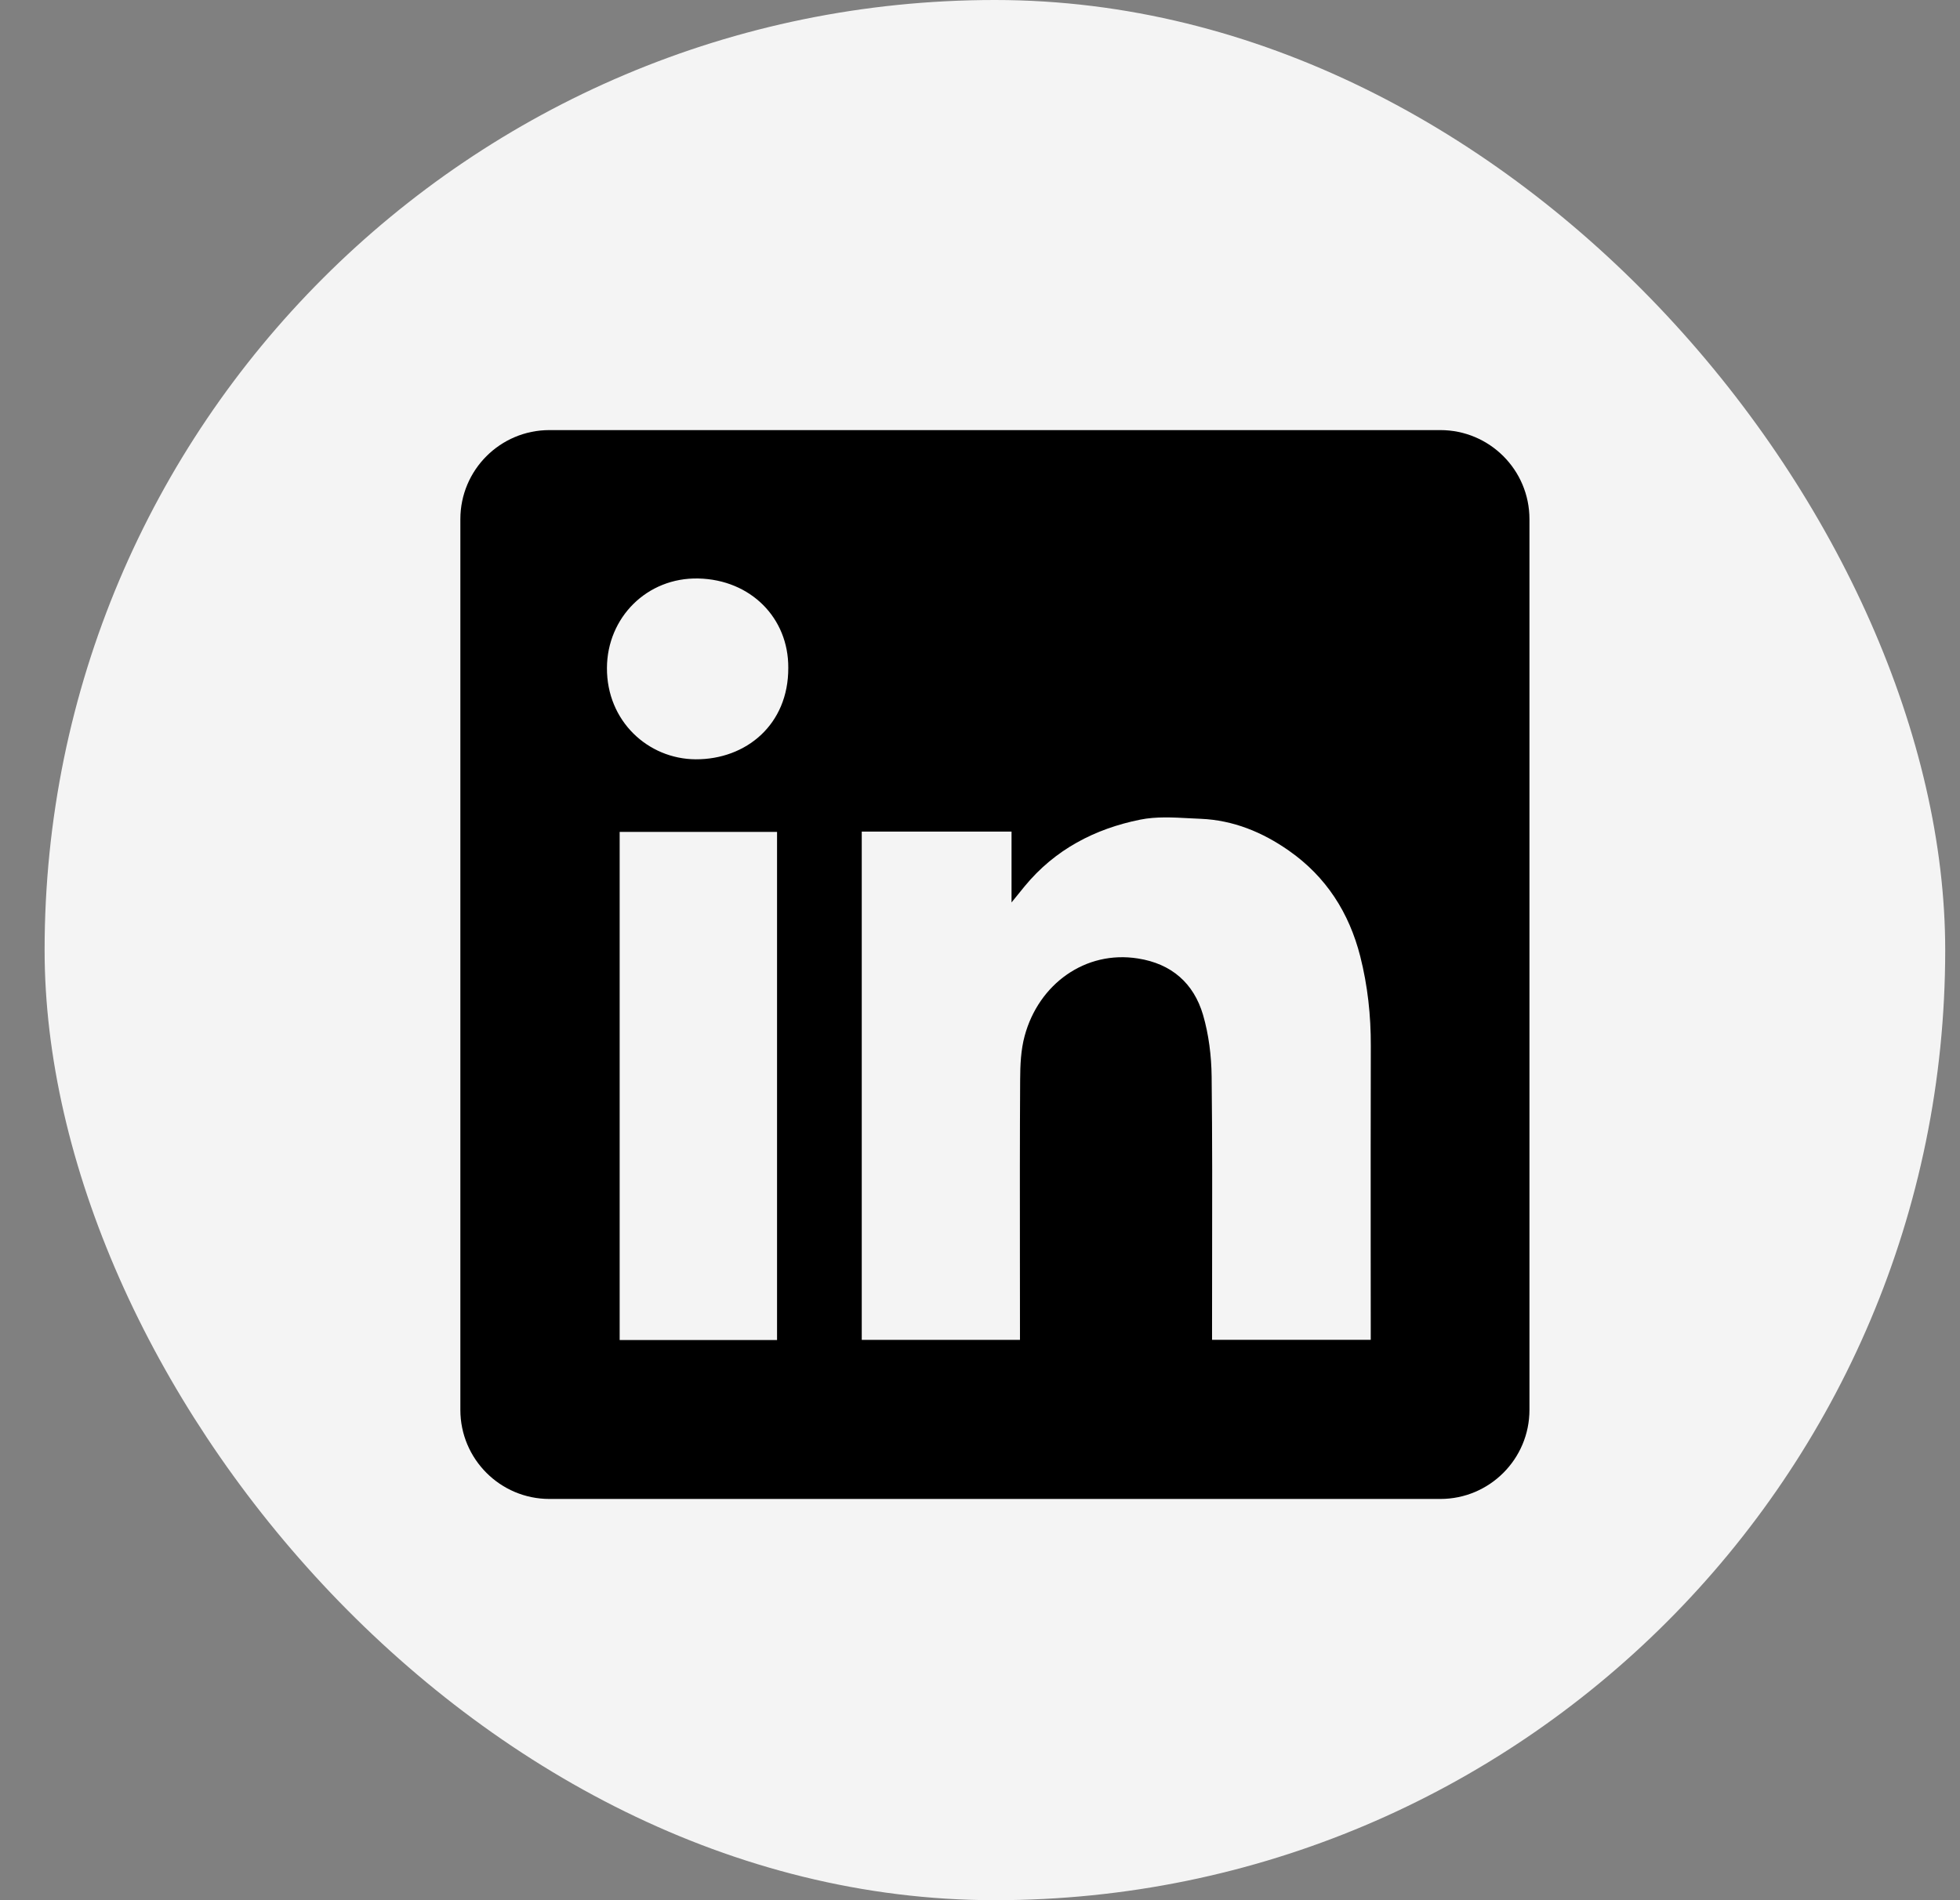
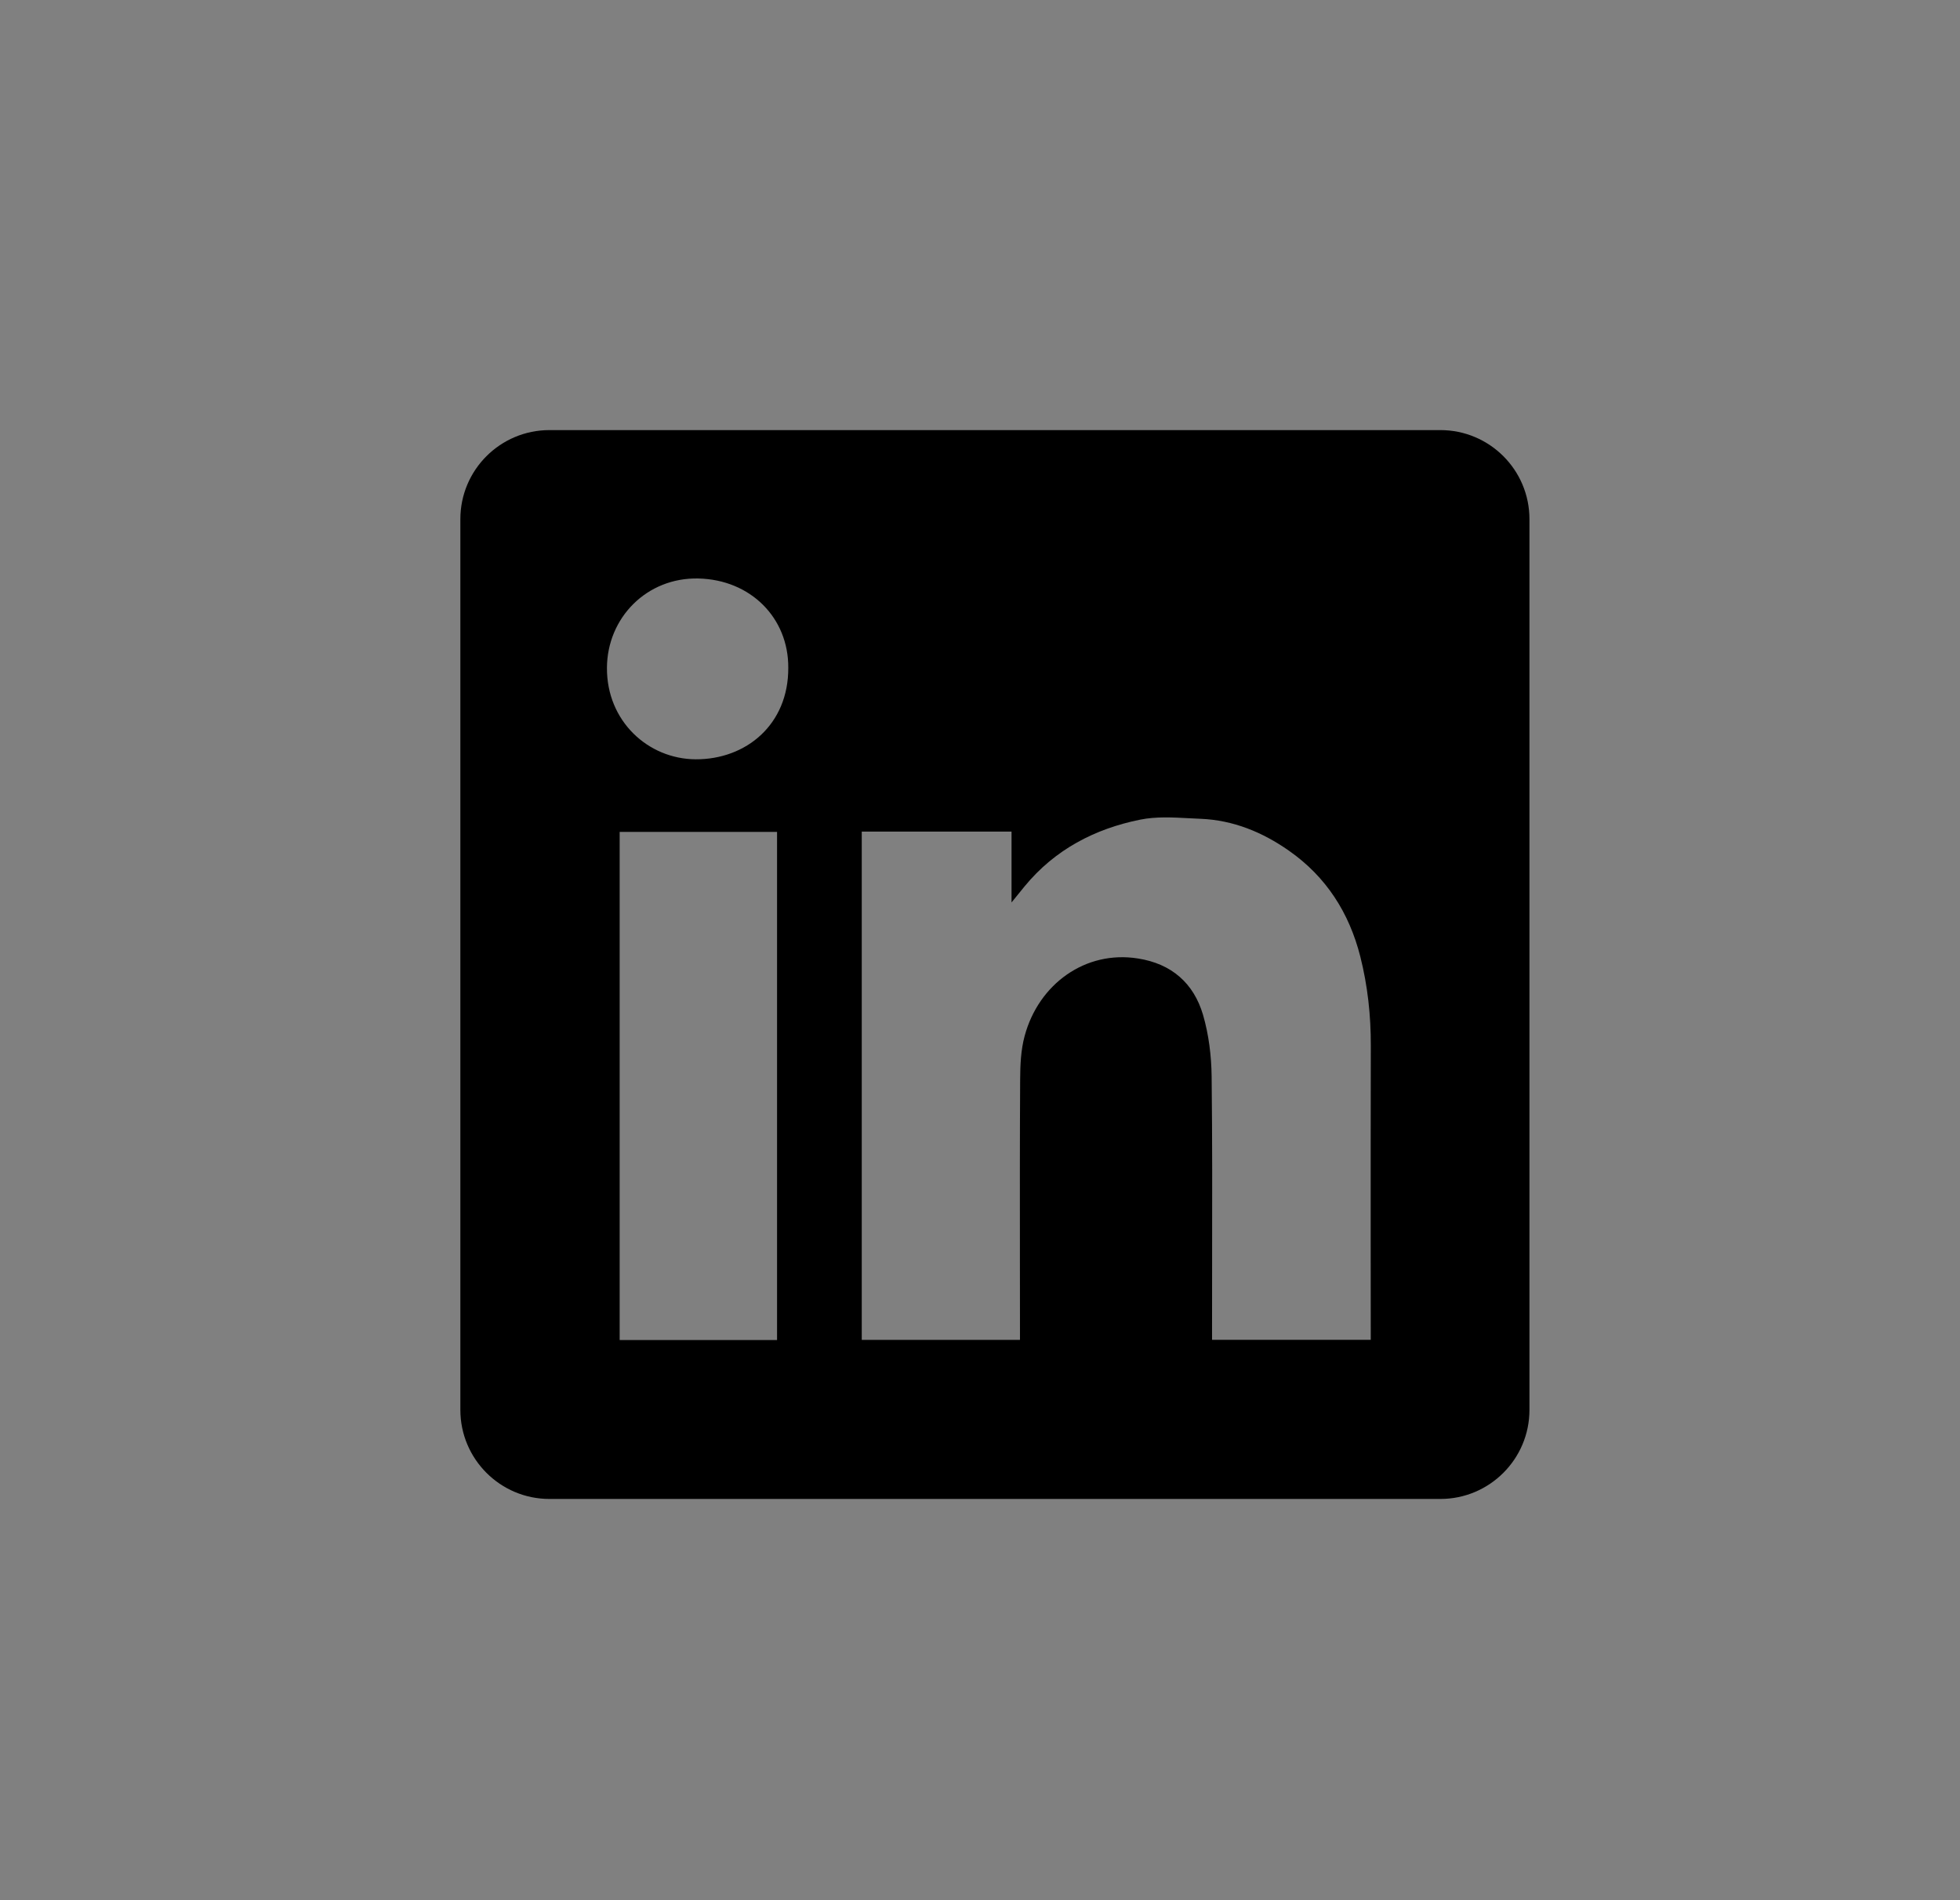
<svg xmlns="http://www.w3.org/2000/svg" width="33" height="32" viewBox="0 0 33 32" fill="none">
  <rect x="0" y="0" width="33" height="32" fill="#808080" stroke="none" />
-   <rect x="0.751" width="32" height="32" rx="16" fill="#F4F4F4" />
  <path fill-rule="evenodd" clip-rule="evenodd" d="M9.251 7.243C8.423 7.243 7.751 7.914 7.751 8.743V23.743C7.751 24.571 8.423 25.243 9.251 25.243H24.251C25.079 25.243 25.751 24.571 25.751 23.743V8.743C25.751 7.914 25.079 7.243 24.251 7.243H9.251ZM13.272 11.245C13.277 12.202 12.562 12.791 11.712 12.787C10.912 12.782 10.214 12.145 10.219 11.247C10.223 10.402 10.891 9.722 11.759 9.742C12.639 9.762 13.277 10.407 13.272 11.245ZM17.031 14.004H14.511H14.509V22.564H17.173V22.365C17.173 21.985 17.172 21.605 17.172 21.225C17.171 20.211 17.17 19.196 17.176 18.182C17.177 17.936 17.188 17.68 17.252 17.445C17.489 16.568 18.278 16.001 19.158 16.141C19.724 16.229 20.098 16.557 20.255 17.09C20.352 17.423 20.396 17.782 20.4 18.129C20.412 19.177 20.41 20.224 20.408 21.272C20.408 21.642 20.407 22.012 20.407 22.381V22.563H23.079V22.358C23.079 21.906 23.079 21.454 23.078 21.002C23.078 19.872 23.077 18.743 23.08 17.613C23.082 17.102 23.027 16.599 22.902 16.105C22.715 15.371 22.328 14.764 21.7 14.325C21.254 14.013 20.764 13.812 20.217 13.789C20.155 13.787 20.092 13.783 20.029 13.78C19.749 13.765 19.465 13.749 19.198 13.803C18.433 13.957 17.761 14.307 17.253 14.924C17.194 14.995 17.136 15.067 17.05 15.174L17.031 15.198V14.004ZM10.433 22.567H13.083V14.01H10.433V22.567Z" fill="black" />
</svg>